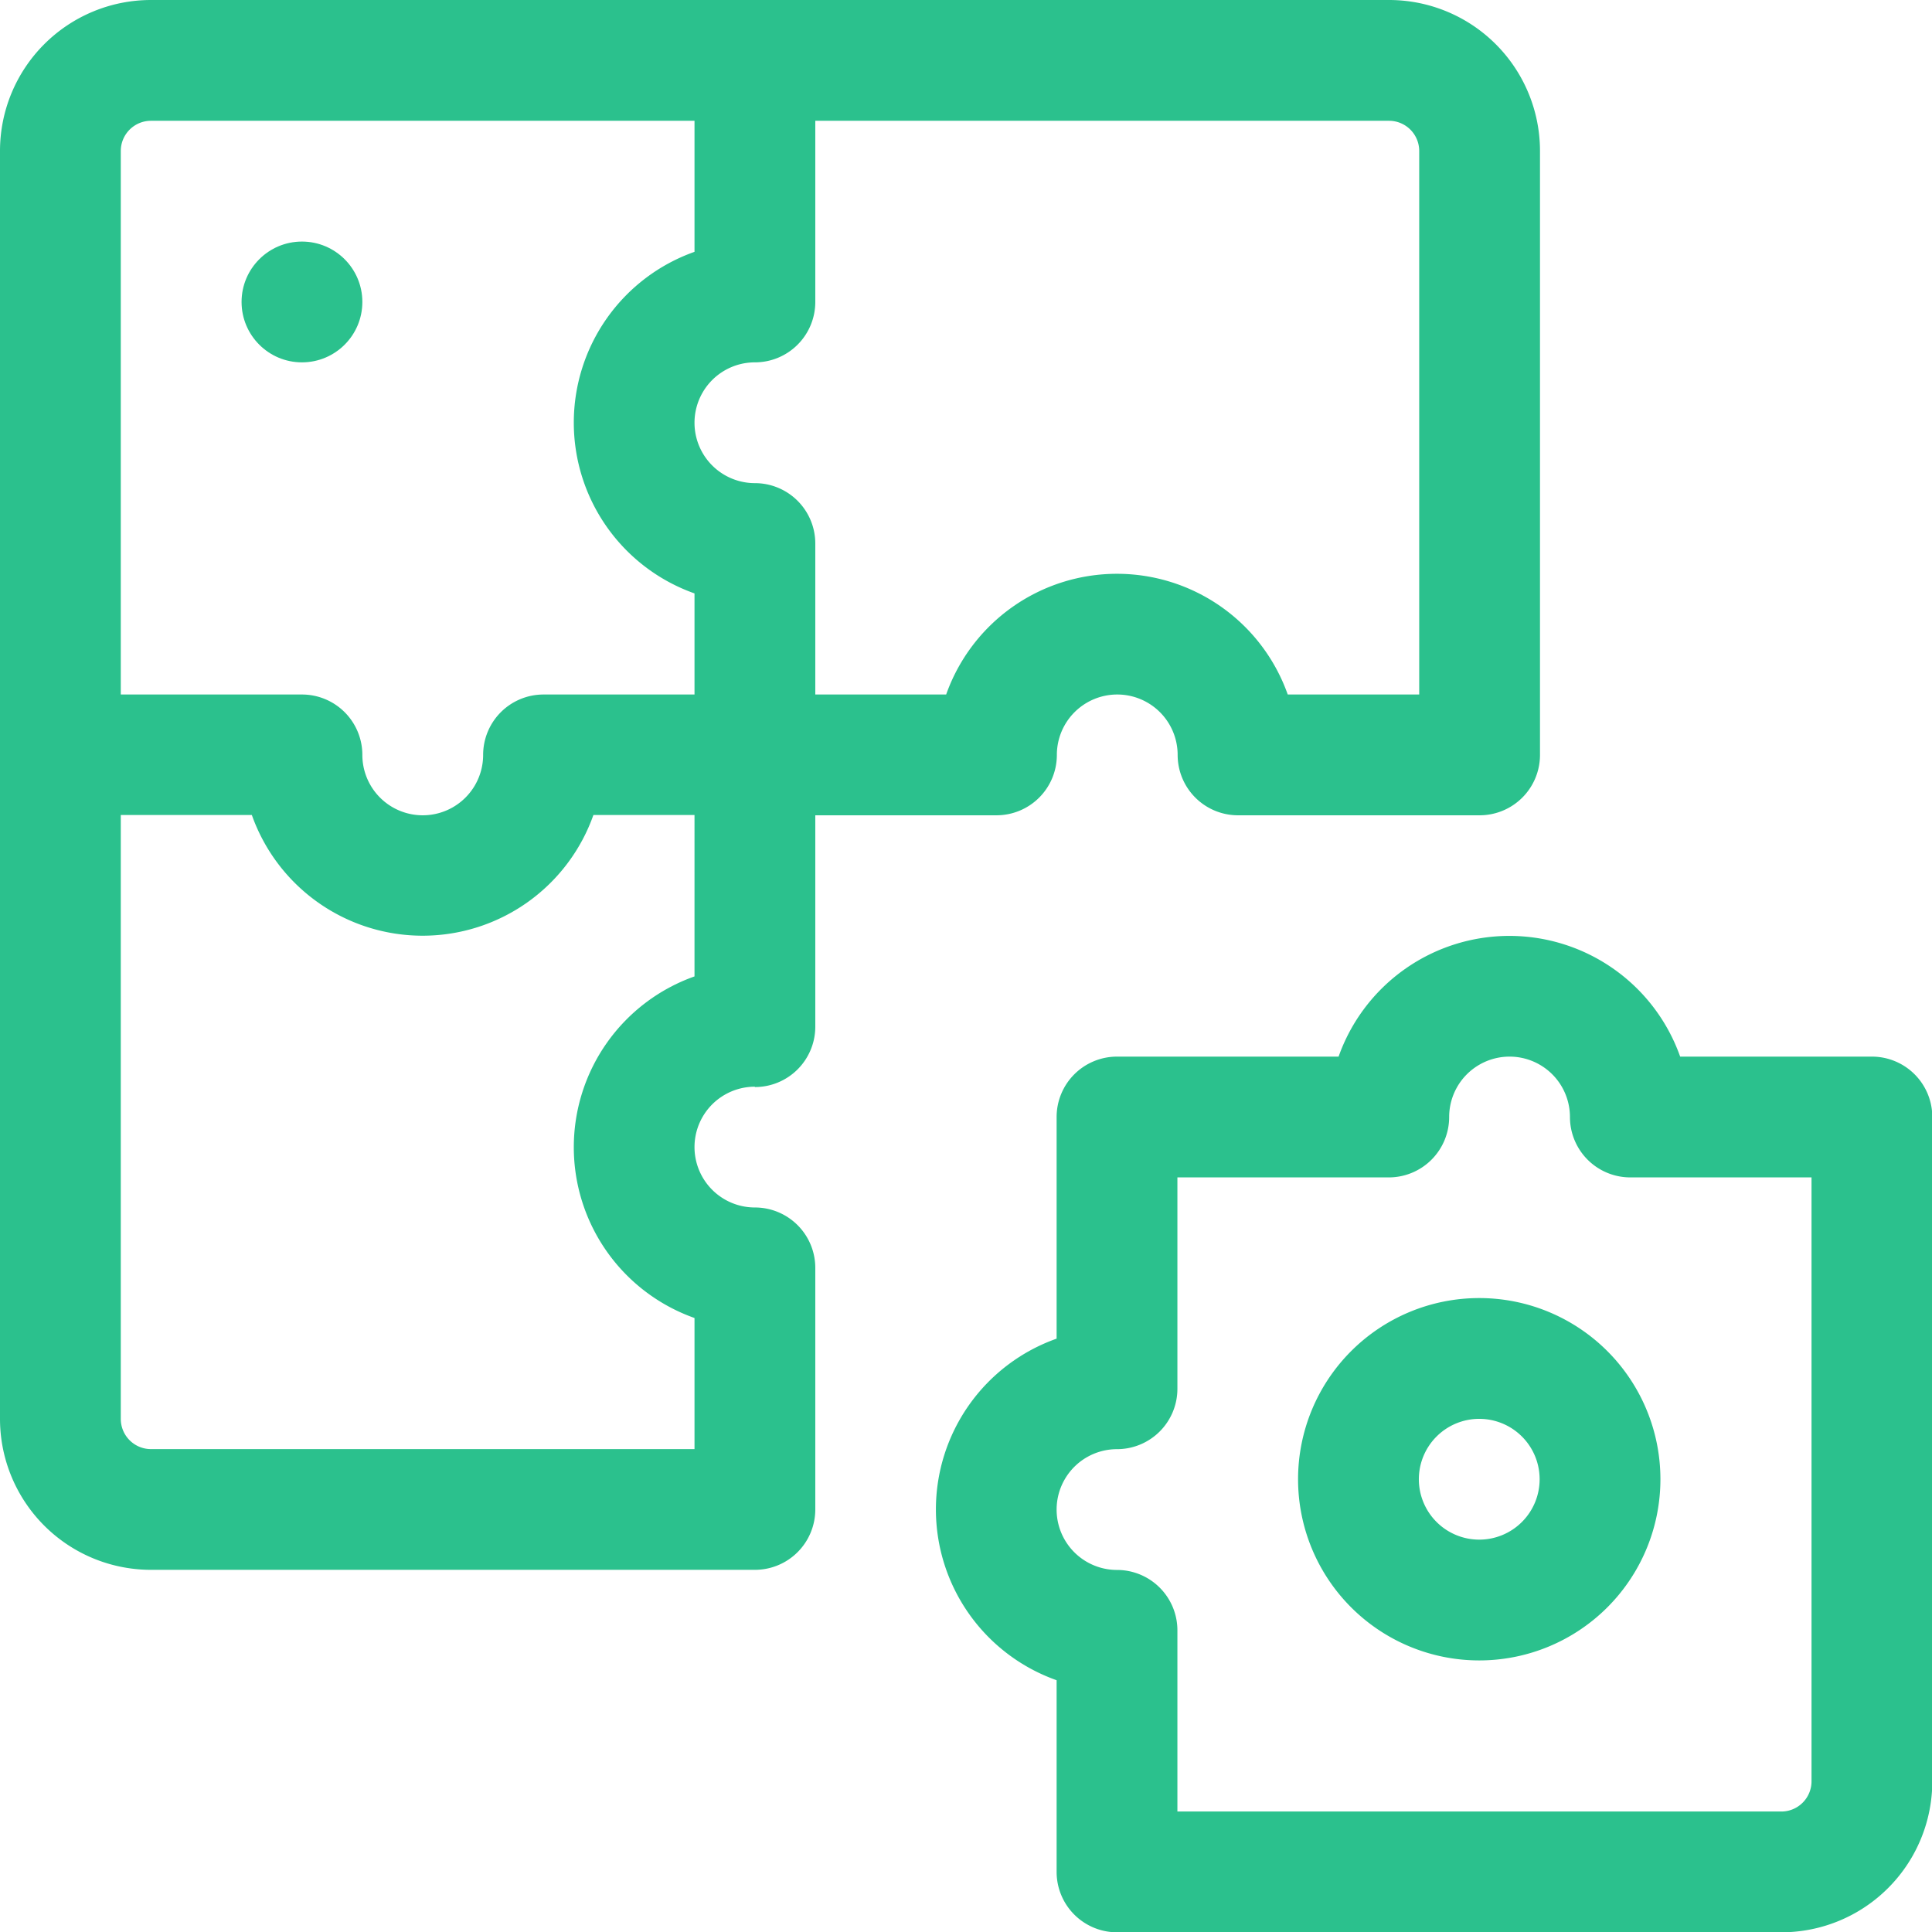
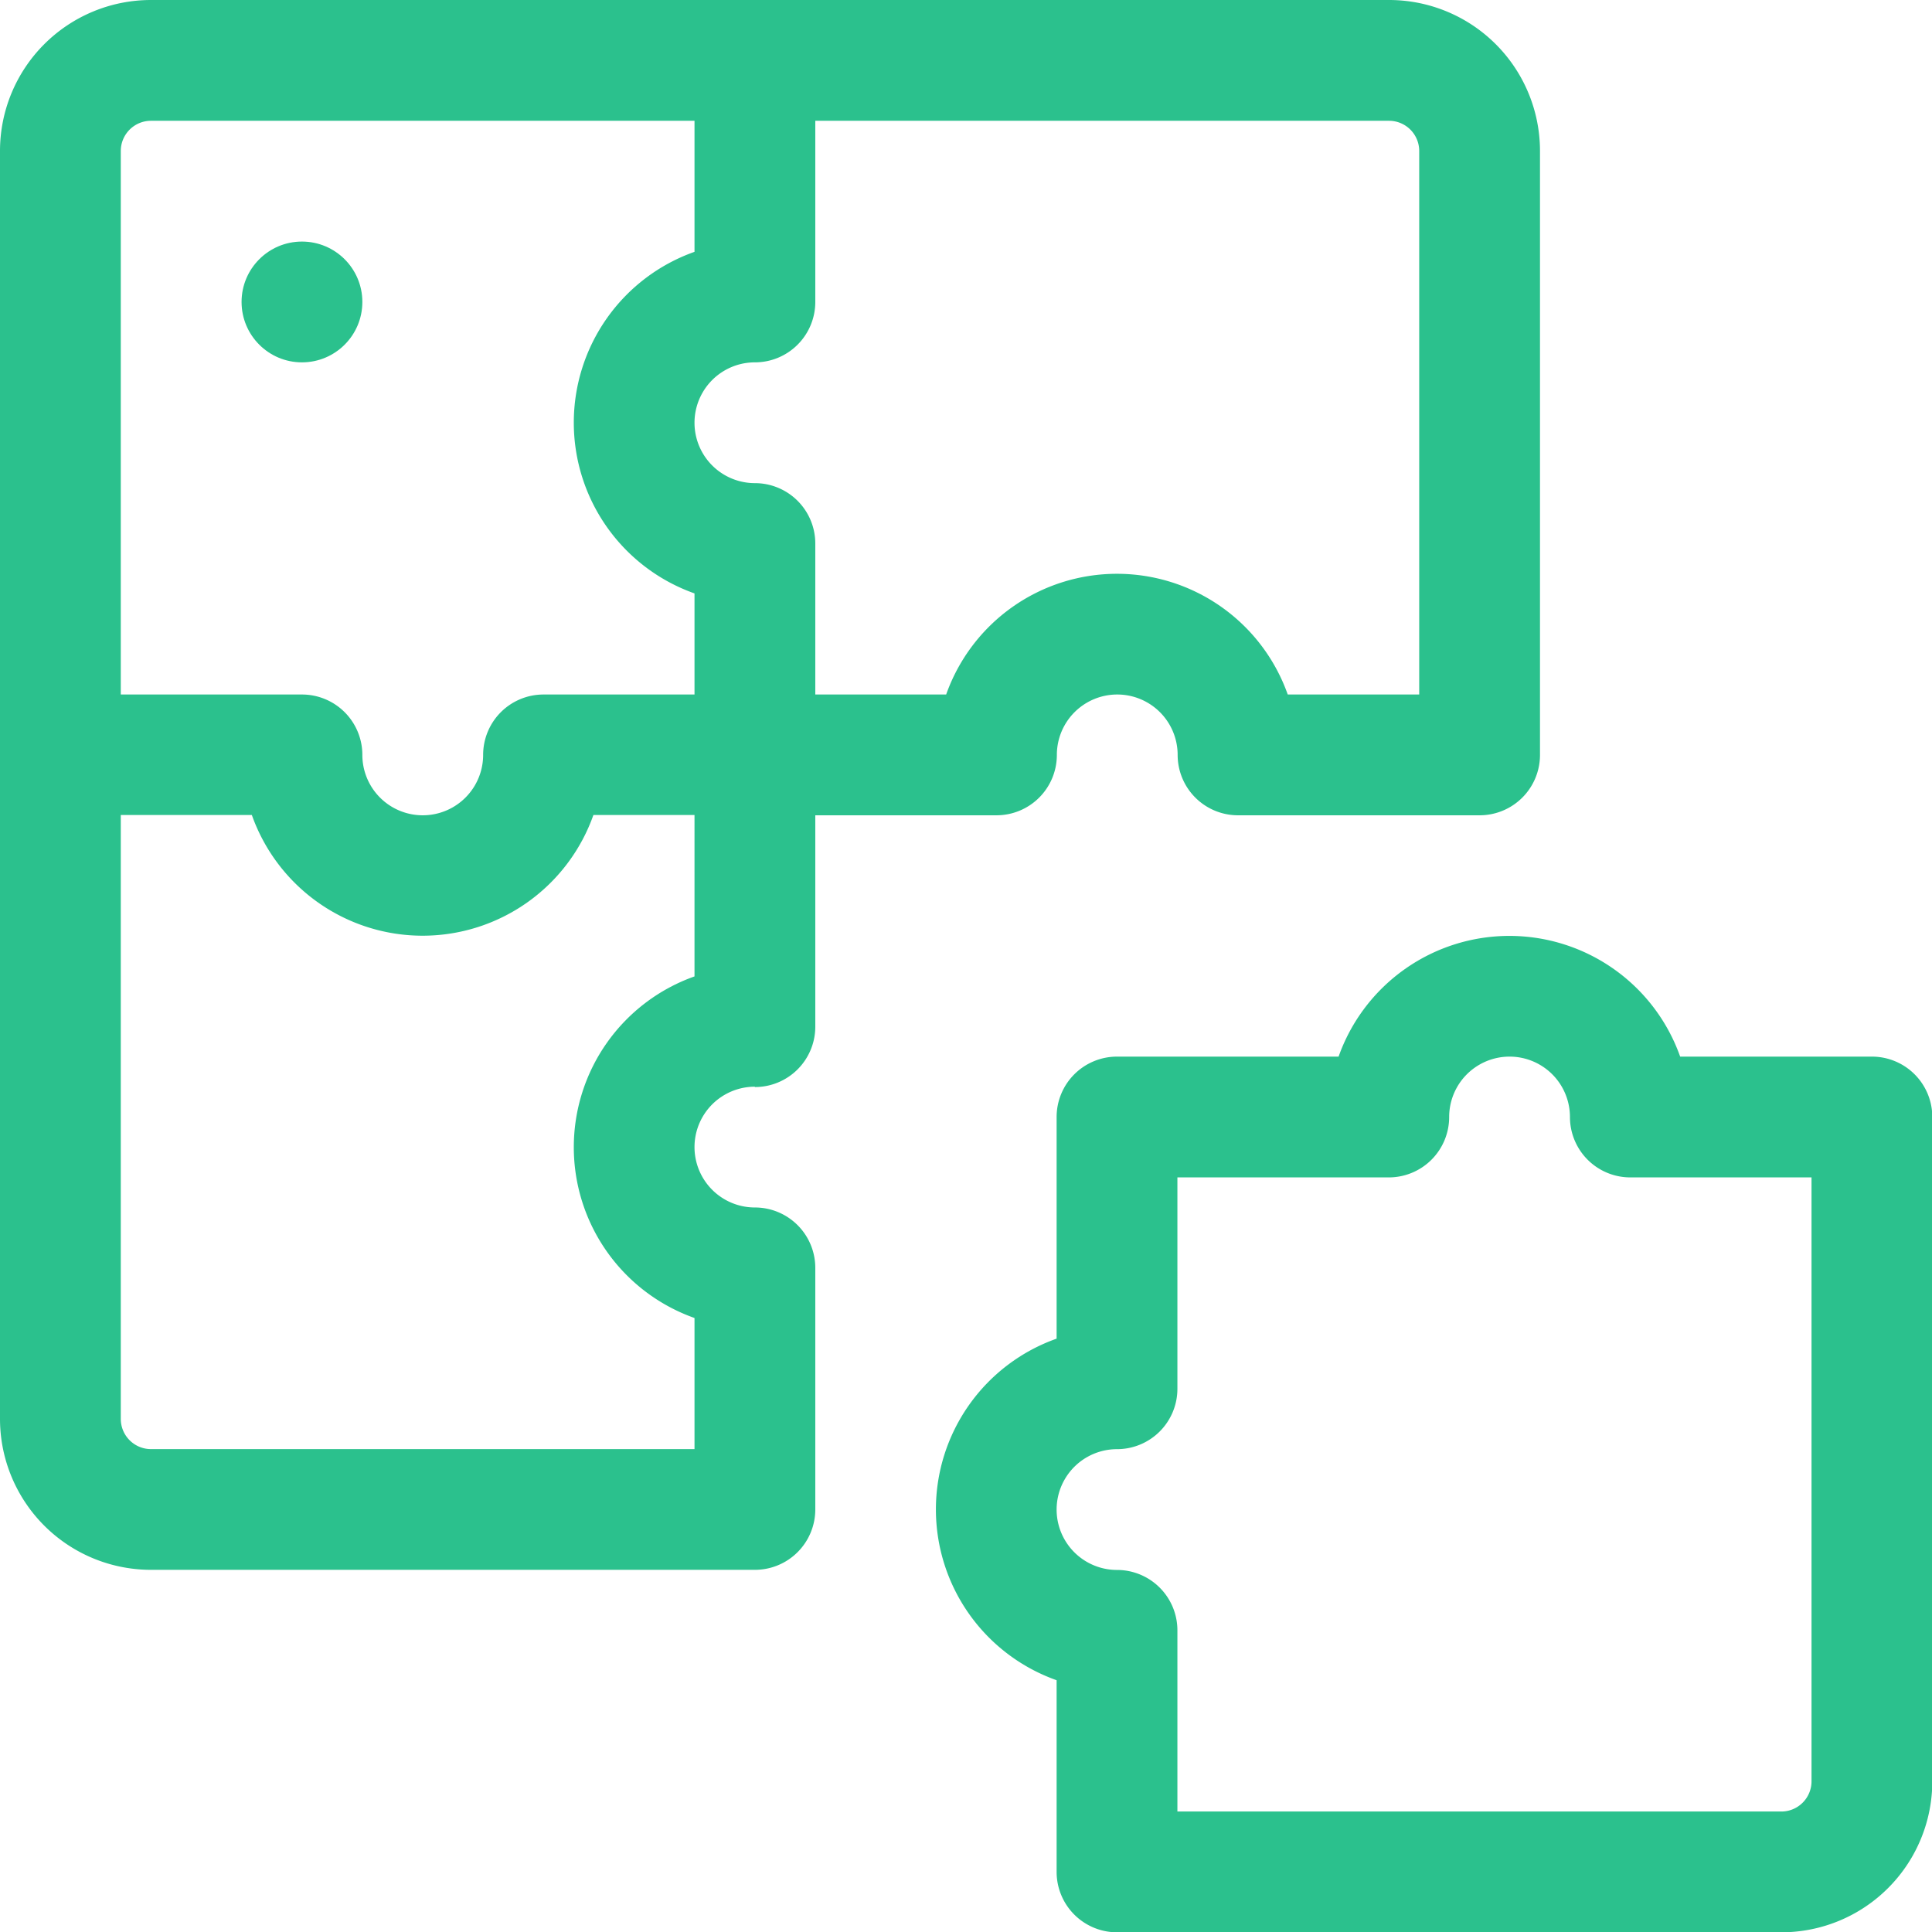
<svg xmlns="http://www.w3.org/2000/svg" id="brainstorming" width="31.991" height="31.991" viewBox="0 0 31.991 31.991">
  <path id="Path_5109" data-name="Path 5109" d="M12.5,18a1,1,0,0,0,1-1V13.5h3a1,1,0,0,0,1-1,1,1,0,1,1,2,0,1,1,0,0,0,1,1h4a1,1,0,0,0,1-1V2.5a2.5,2.5,0,0,0-2.5-2.5H2.5A2.5,2.5,0,0,0,0,2.5V23.494a2.5,2.5,0,0,0,2.5,2.5h10a1,1,0,0,0,1-1v-4a1,1,0,0,0-1-1,1,1,0,1,1,0-2Zm1-13V2h9.5a.5.5,0,0,1,.5.5v9H21.323a3,3,0,0,0-5.656,0H13.5V9a1,1,0,0,0-1-1,1,1,0,1,1,0-2,1,1,0,0,0,1-1ZM2,2.5A.5.5,0,0,1,2.5,2h9V4.17a3,3,0,0,0,0,5.656V11.5H9a1,1,0,0,0-1,1,1,1,0,1,1-2,0,1,1,0,0,0-1-1H2Zm9.5,13.668a3,3,0,0,0,0,5.656v2.171h-9a.5.5,0,0,1-.5-.5v-10H4.17a3,3,0,0,0,5.656,0H11.5Z" fill="#2bc18d" />
  <path id="Path_5110" data-name="Path 5110" d="M46.5,33H43.325a3,3,0,0,0-5.656,0H34a1,1,0,0,0-1,1v3.67a3,3,0,0,0,0,5.656V46.5a1,1,0,0,0,1,1H45A2.5,2.5,0,0,0,47.5,45V34a1,1,0,0,0-1-1Zm-1,12a.5.5,0,0,1-.5.5H35v-3a1,1,0,0,0-1-1,1,1,0,1,1,0-2,1,1,0,0,0,1-1V35h3.5a1,1,0,0,0,1-1,1,1,0,1,1,2,0,1,1,0,0,0,1,1h3Z" transform="translate(-15.504 -15.504)" fill="#2bc18d" />
-   <path id="Path_5111" data-name="Path 5111" d="M46,43a3,3,0,1,0,3,3A3,3,0,0,0,46,43Zm0,4a1,1,0,1,1,1-1A1,1,0,0,1,46,47Z" transform="translate(-21.506 -21.506)" fill="#2bc18d" />
  <circle id="Ellipse_113" data-name="Ellipse 113" cx="1" cy="1" r="1" transform="translate(4 4)" fill="#2bc18d" />
</svg>